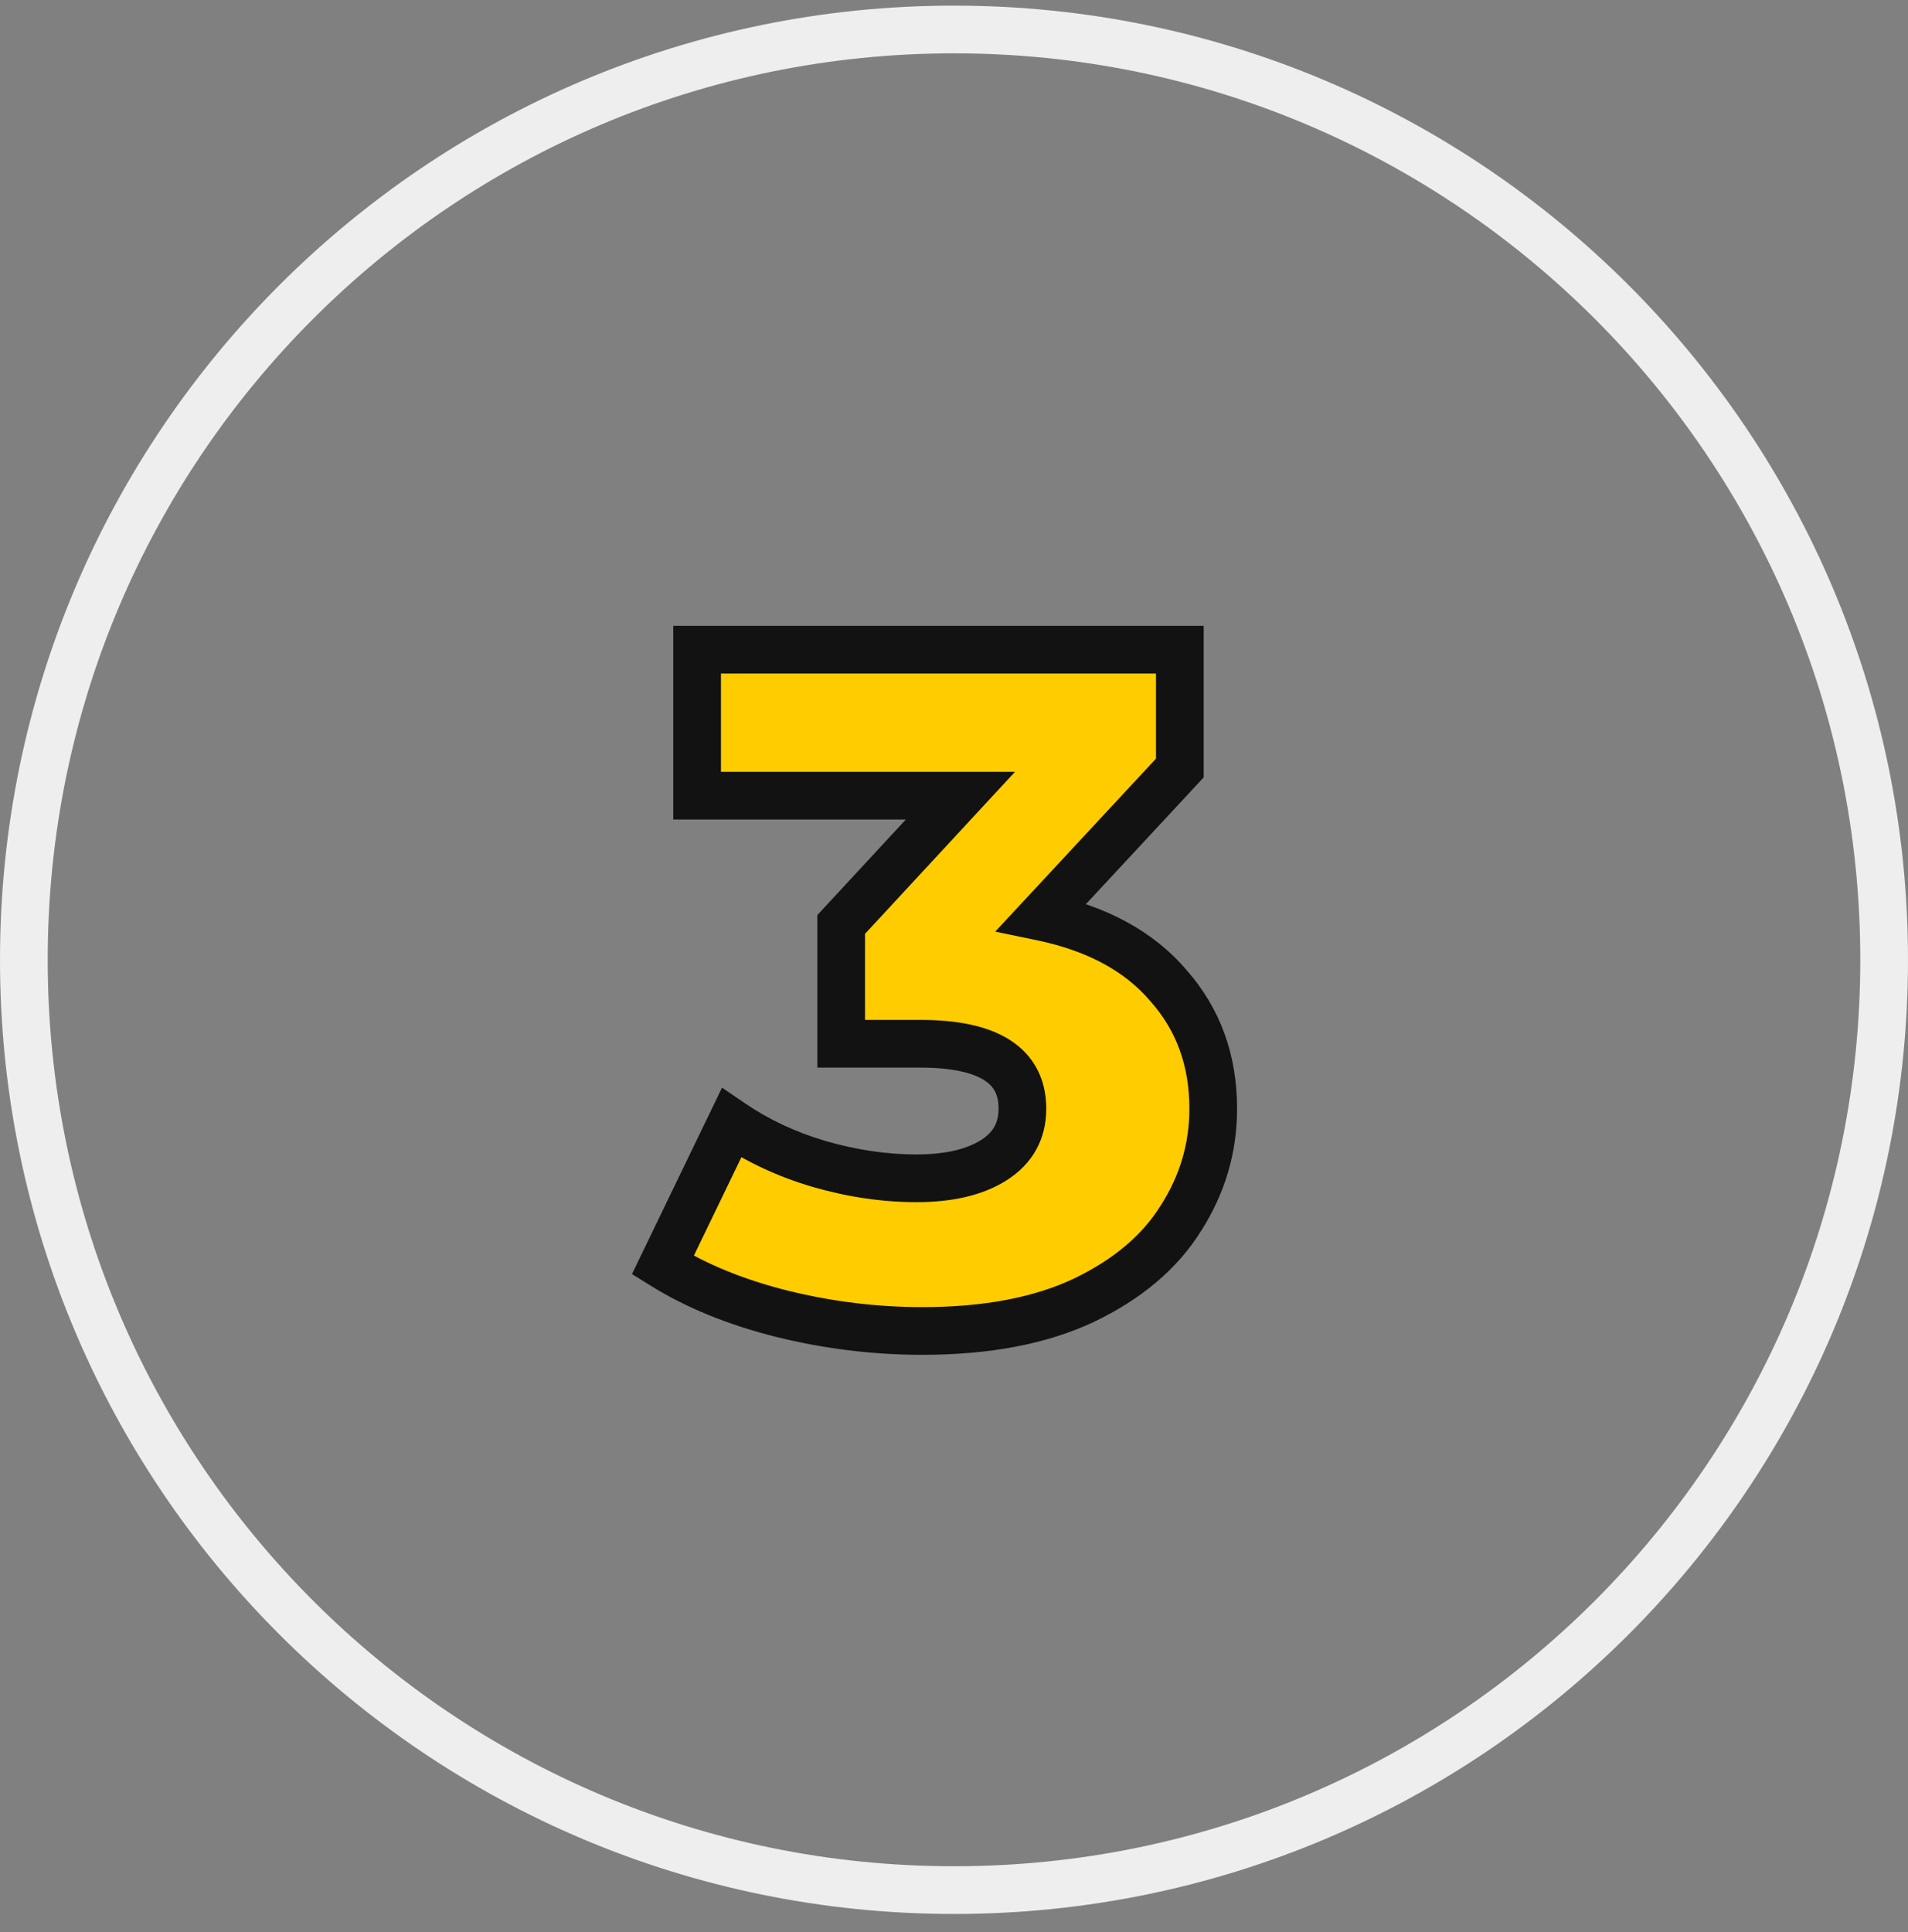
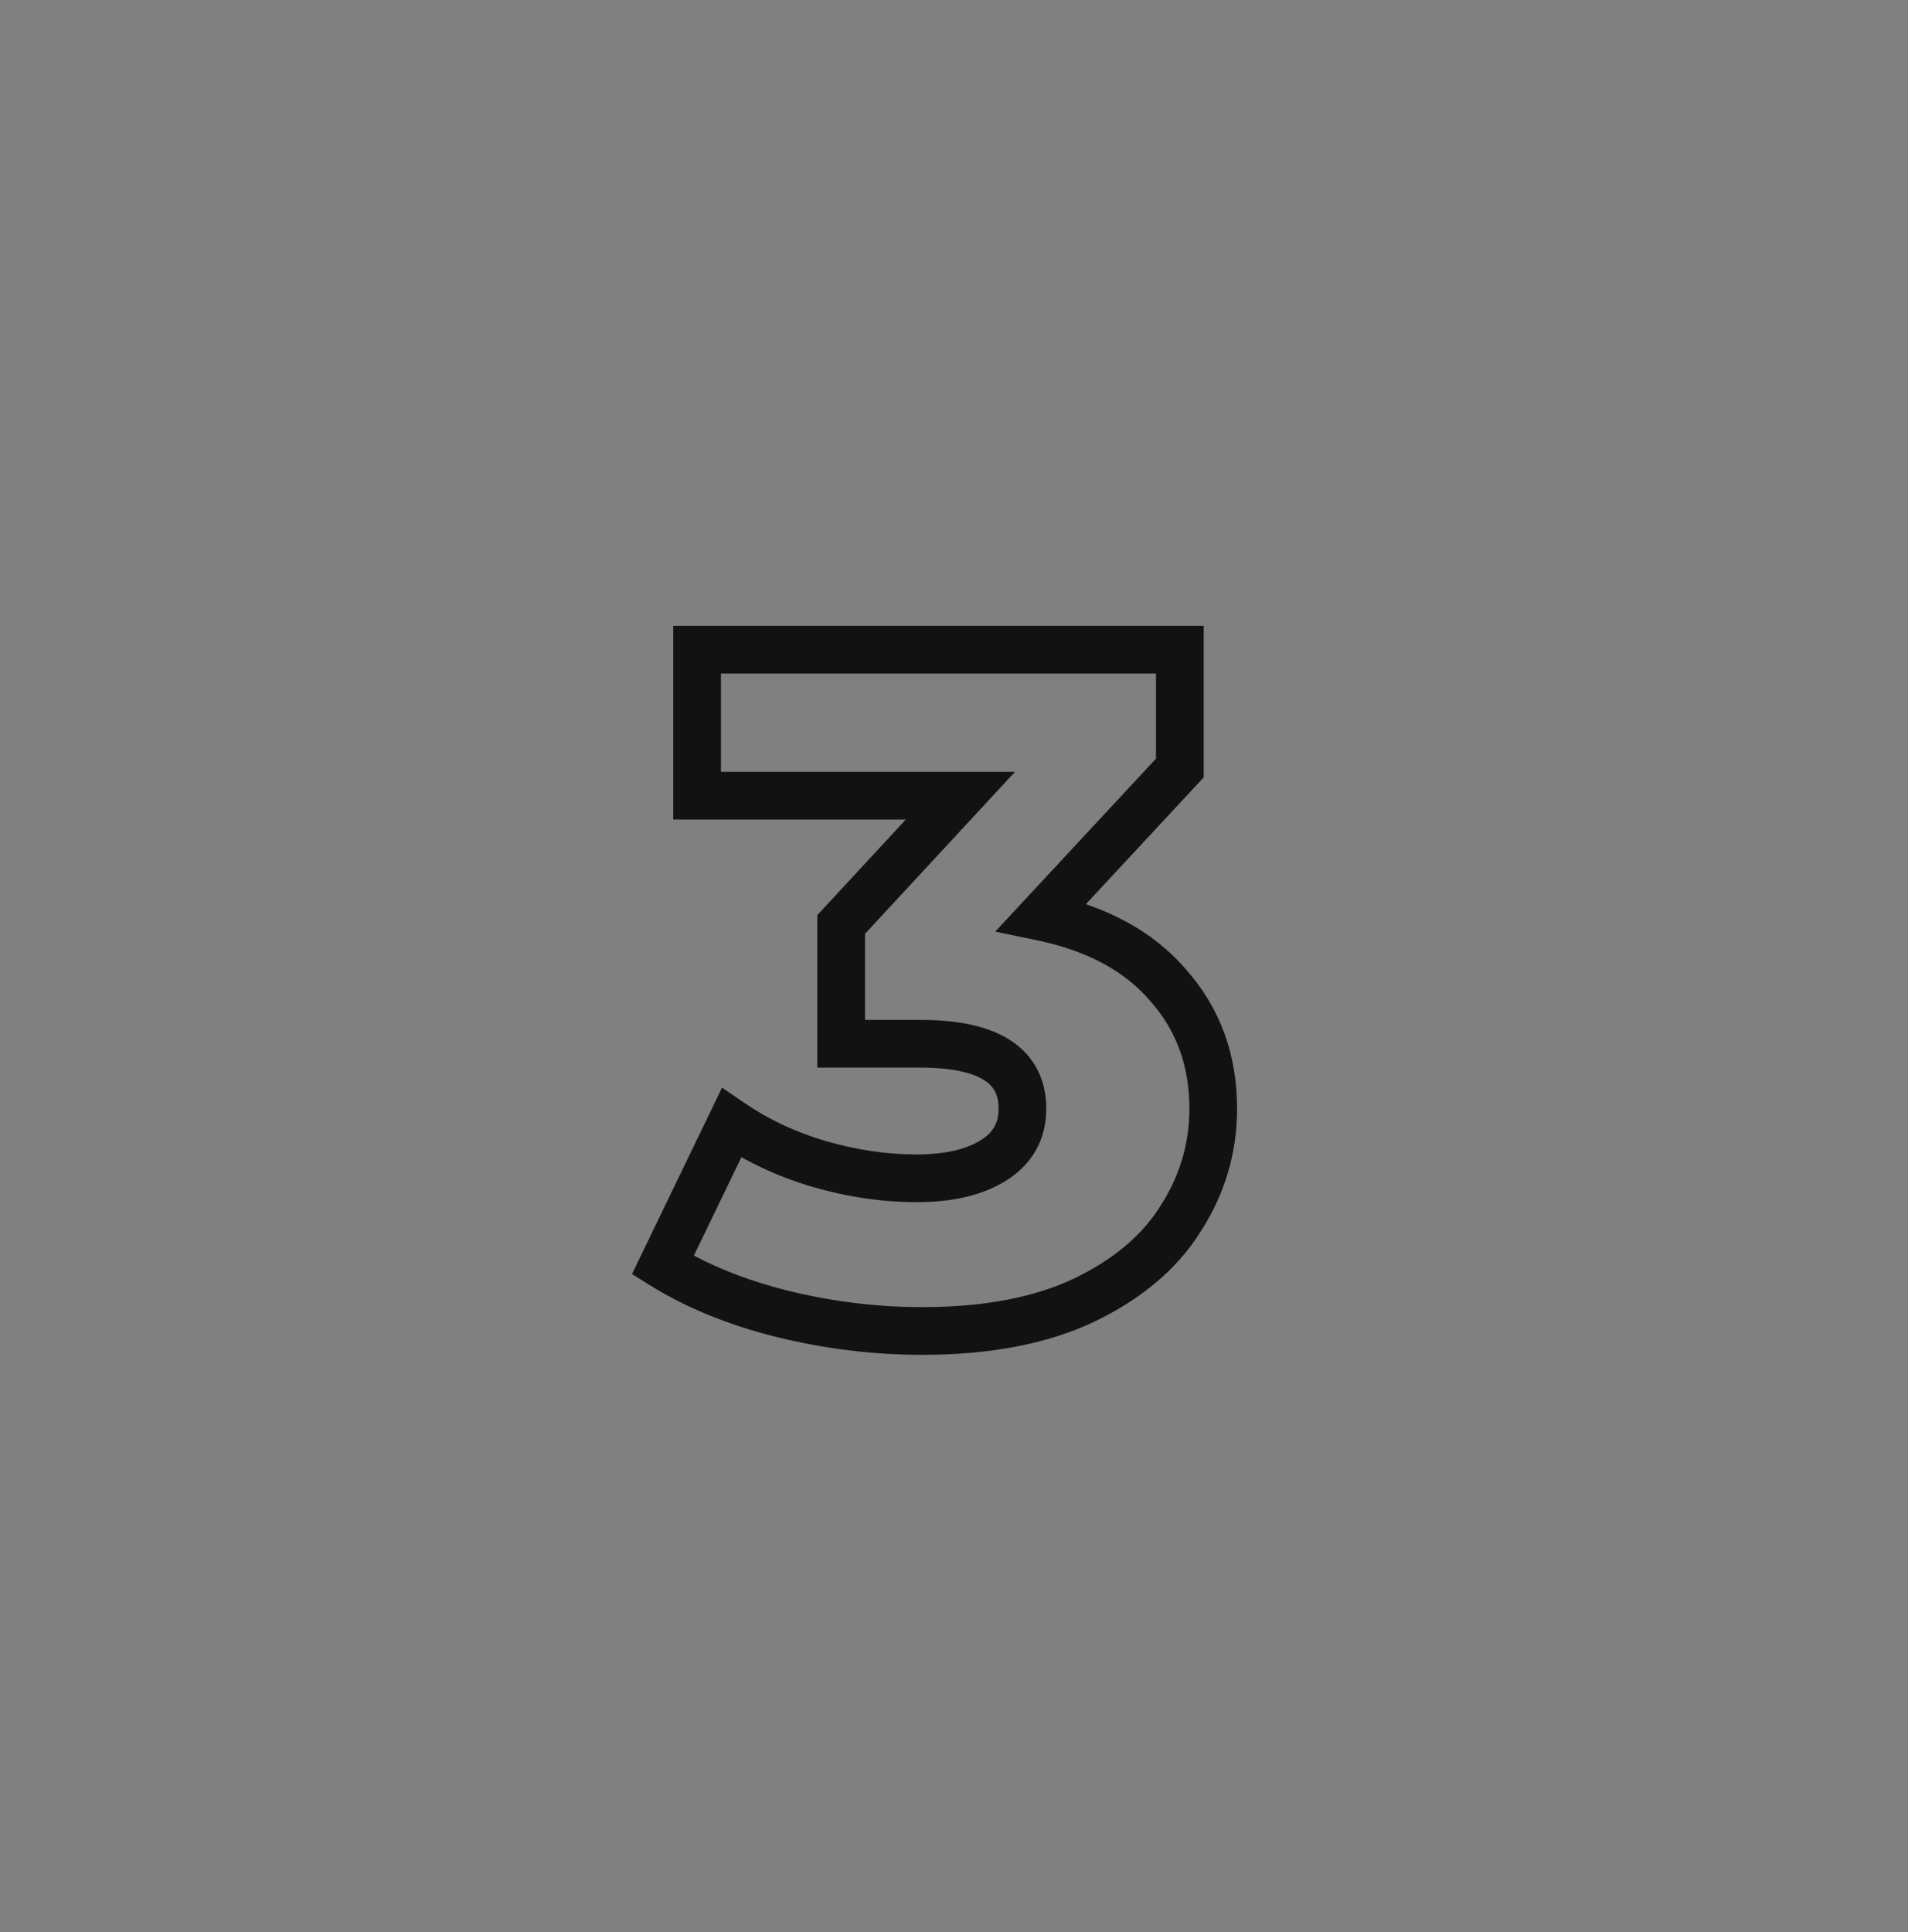
<svg xmlns="http://www.w3.org/2000/svg" viewBox="0 0 80 81" fill="none" class="block w-16 h-16 md:w-20 md:h-20">
  <rect x="0" y="0" width="80" height="81" fill="#808080" stroke="none" />
-   <path d="M79 40.236C79 61.775 61.539 79.236 40 79.236C18.461 79.236 1 61.775 1 40.236C1 18.697 18.461 1.236 40 1.236C61.539 1.236 79 18.697 79 40.236Z" stroke="#EEEEEE" stroke-width="2" />
-   <path d="M43.669 38.436C45.989 38.916 47.763 39.876 48.989 41.316C50.243 42.729 50.869 44.449 50.869 46.476C50.869 48.129 50.416 49.663 49.509 51.076C48.629 52.489 47.269 53.636 45.429 54.516C43.616 55.369 41.363 55.796 38.669 55.796C36.696 55.796 34.736 55.556 32.789 55.076C30.869 54.596 29.203 53.916 27.789 53.036L30.669 47.076C31.763 47.822 32.989 48.396 34.349 48.796C35.736 49.196 37.096 49.396 38.429 49.396C39.789 49.396 40.869 49.142 41.669 48.636C42.469 48.129 42.869 47.409 42.869 46.476C42.869 44.663 41.443 43.756 38.589 43.756H35.269V38.756L40.269 33.356H29.229V27.236H49.469V32.196L43.669 38.436Z" fill="#FFCC00" />
  <path d="M43.669 38.436L42.937 37.755L41.728 39.055L43.467 39.415L43.669 38.436ZM48.989 41.316L48.228 41.964L48.234 41.972L48.241 41.979L48.989 41.316ZM49.509 51.076L48.667 50.536L48.66 50.547L49.509 51.076ZM45.429 54.516L45.855 55.421L45.861 55.418L45.429 54.516ZM32.789 55.076L32.547 56.046L32.55 56.047L32.789 55.076ZM27.789 53.036L26.889 52.601L26.498 53.41L27.261 53.885L27.789 53.036ZM30.669 47.076L31.233 46.25L30.274 45.595L29.769 46.641L30.669 47.076ZM34.349 48.796L34.067 49.755L34.072 49.757L34.349 48.796ZM41.669 48.636L42.204 49.481L41.669 48.636ZM35.269 43.756H34.269V44.756H35.269V43.756ZM35.269 38.756L34.535 38.076L34.269 38.364V38.756H35.269ZM40.269 33.356L41.003 34.035L42.558 32.356H40.269V33.356ZM29.229 33.356H28.229V34.356H29.229V33.356ZM29.229 27.236V26.236H28.229V27.236H29.229ZM49.469 27.236H50.469V26.236H49.469V27.236ZM49.469 32.196L50.202 32.877L50.469 32.589V32.196H49.469ZM43.467 39.415C45.625 39.862 47.179 40.733 48.228 41.964L49.751 40.667C48.346 39.019 46.354 37.97 43.872 37.457L43.467 39.415ZM48.241 41.979C49.32 43.196 49.869 44.674 49.869 46.476H51.869C51.869 44.224 51.165 42.263 49.737 40.652L48.241 41.979ZM49.869 46.476C49.869 47.935 49.472 49.281 48.667 50.536L50.351 51.616C51.359 50.044 51.869 48.324 51.869 46.476H49.869ZM48.66 50.547C47.902 51.766 46.705 52.797 44.998 53.614L45.861 55.418C47.834 54.474 49.357 53.212 50.358 51.604L48.66 50.547ZM45.003 53.611C43.361 54.384 41.263 54.796 38.669 54.796V56.796C41.462 56.796 43.871 56.354 45.855 55.421L45.003 53.611ZM38.669 54.796C36.778 54.796 34.898 54.566 33.029 54.105L32.55 56.047C34.574 56.546 36.614 56.796 38.669 56.796V54.796ZM33.032 54.106C31.194 53.646 29.628 53.003 28.318 52.187L27.261 53.885C28.777 54.829 30.544 55.545 32.547 56.046L33.032 54.106ZM28.69 53.471L31.57 47.511L29.769 46.641L26.889 52.601L28.69 53.471ZM30.105 47.902C31.291 48.711 32.614 49.328 34.067 49.755L34.631 47.837C33.365 47.464 32.234 46.934 31.233 46.25L30.105 47.902ZM34.072 49.757C35.541 50.181 36.995 50.396 38.429 50.396V48.396C37.197 48.396 35.93 48.211 34.626 47.835L34.072 49.757ZM38.429 50.396C39.9 50.396 41.189 50.124 42.204 49.481L41.134 47.791C40.55 48.161 39.678 48.396 38.429 48.396V50.396ZM42.204 49.481C43.289 48.794 43.869 47.758 43.869 46.476H41.869C41.869 47.06 41.65 47.464 41.134 47.791L42.204 49.481ZM43.869 46.476C43.869 45.257 43.362 44.244 42.336 43.592C41.386 42.988 40.09 42.756 38.589 42.756V44.756C39.942 44.756 40.786 44.977 41.263 45.28C41.663 45.534 41.869 45.882 41.869 46.476H43.869ZM38.589 42.756H35.269V44.756H38.589V42.756ZM36.269 43.756V38.756H34.269V43.756H36.269ZM36.003 39.435L41.003 34.035L39.535 32.676L34.535 38.076L36.003 39.435ZM40.269 32.356H29.229V34.356H40.269V32.356ZM30.229 33.356V27.236H28.229V33.356H30.229ZM29.229 28.236H49.469V26.236H29.229V28.236ZM48.469 27.236V32.196H50.469V27.236H48.469ZM48.737 31.515L42.937 37.755L44.402 39.117L50.202 32.877L48.737 31.515Z" fill="#121212" />
</svg>